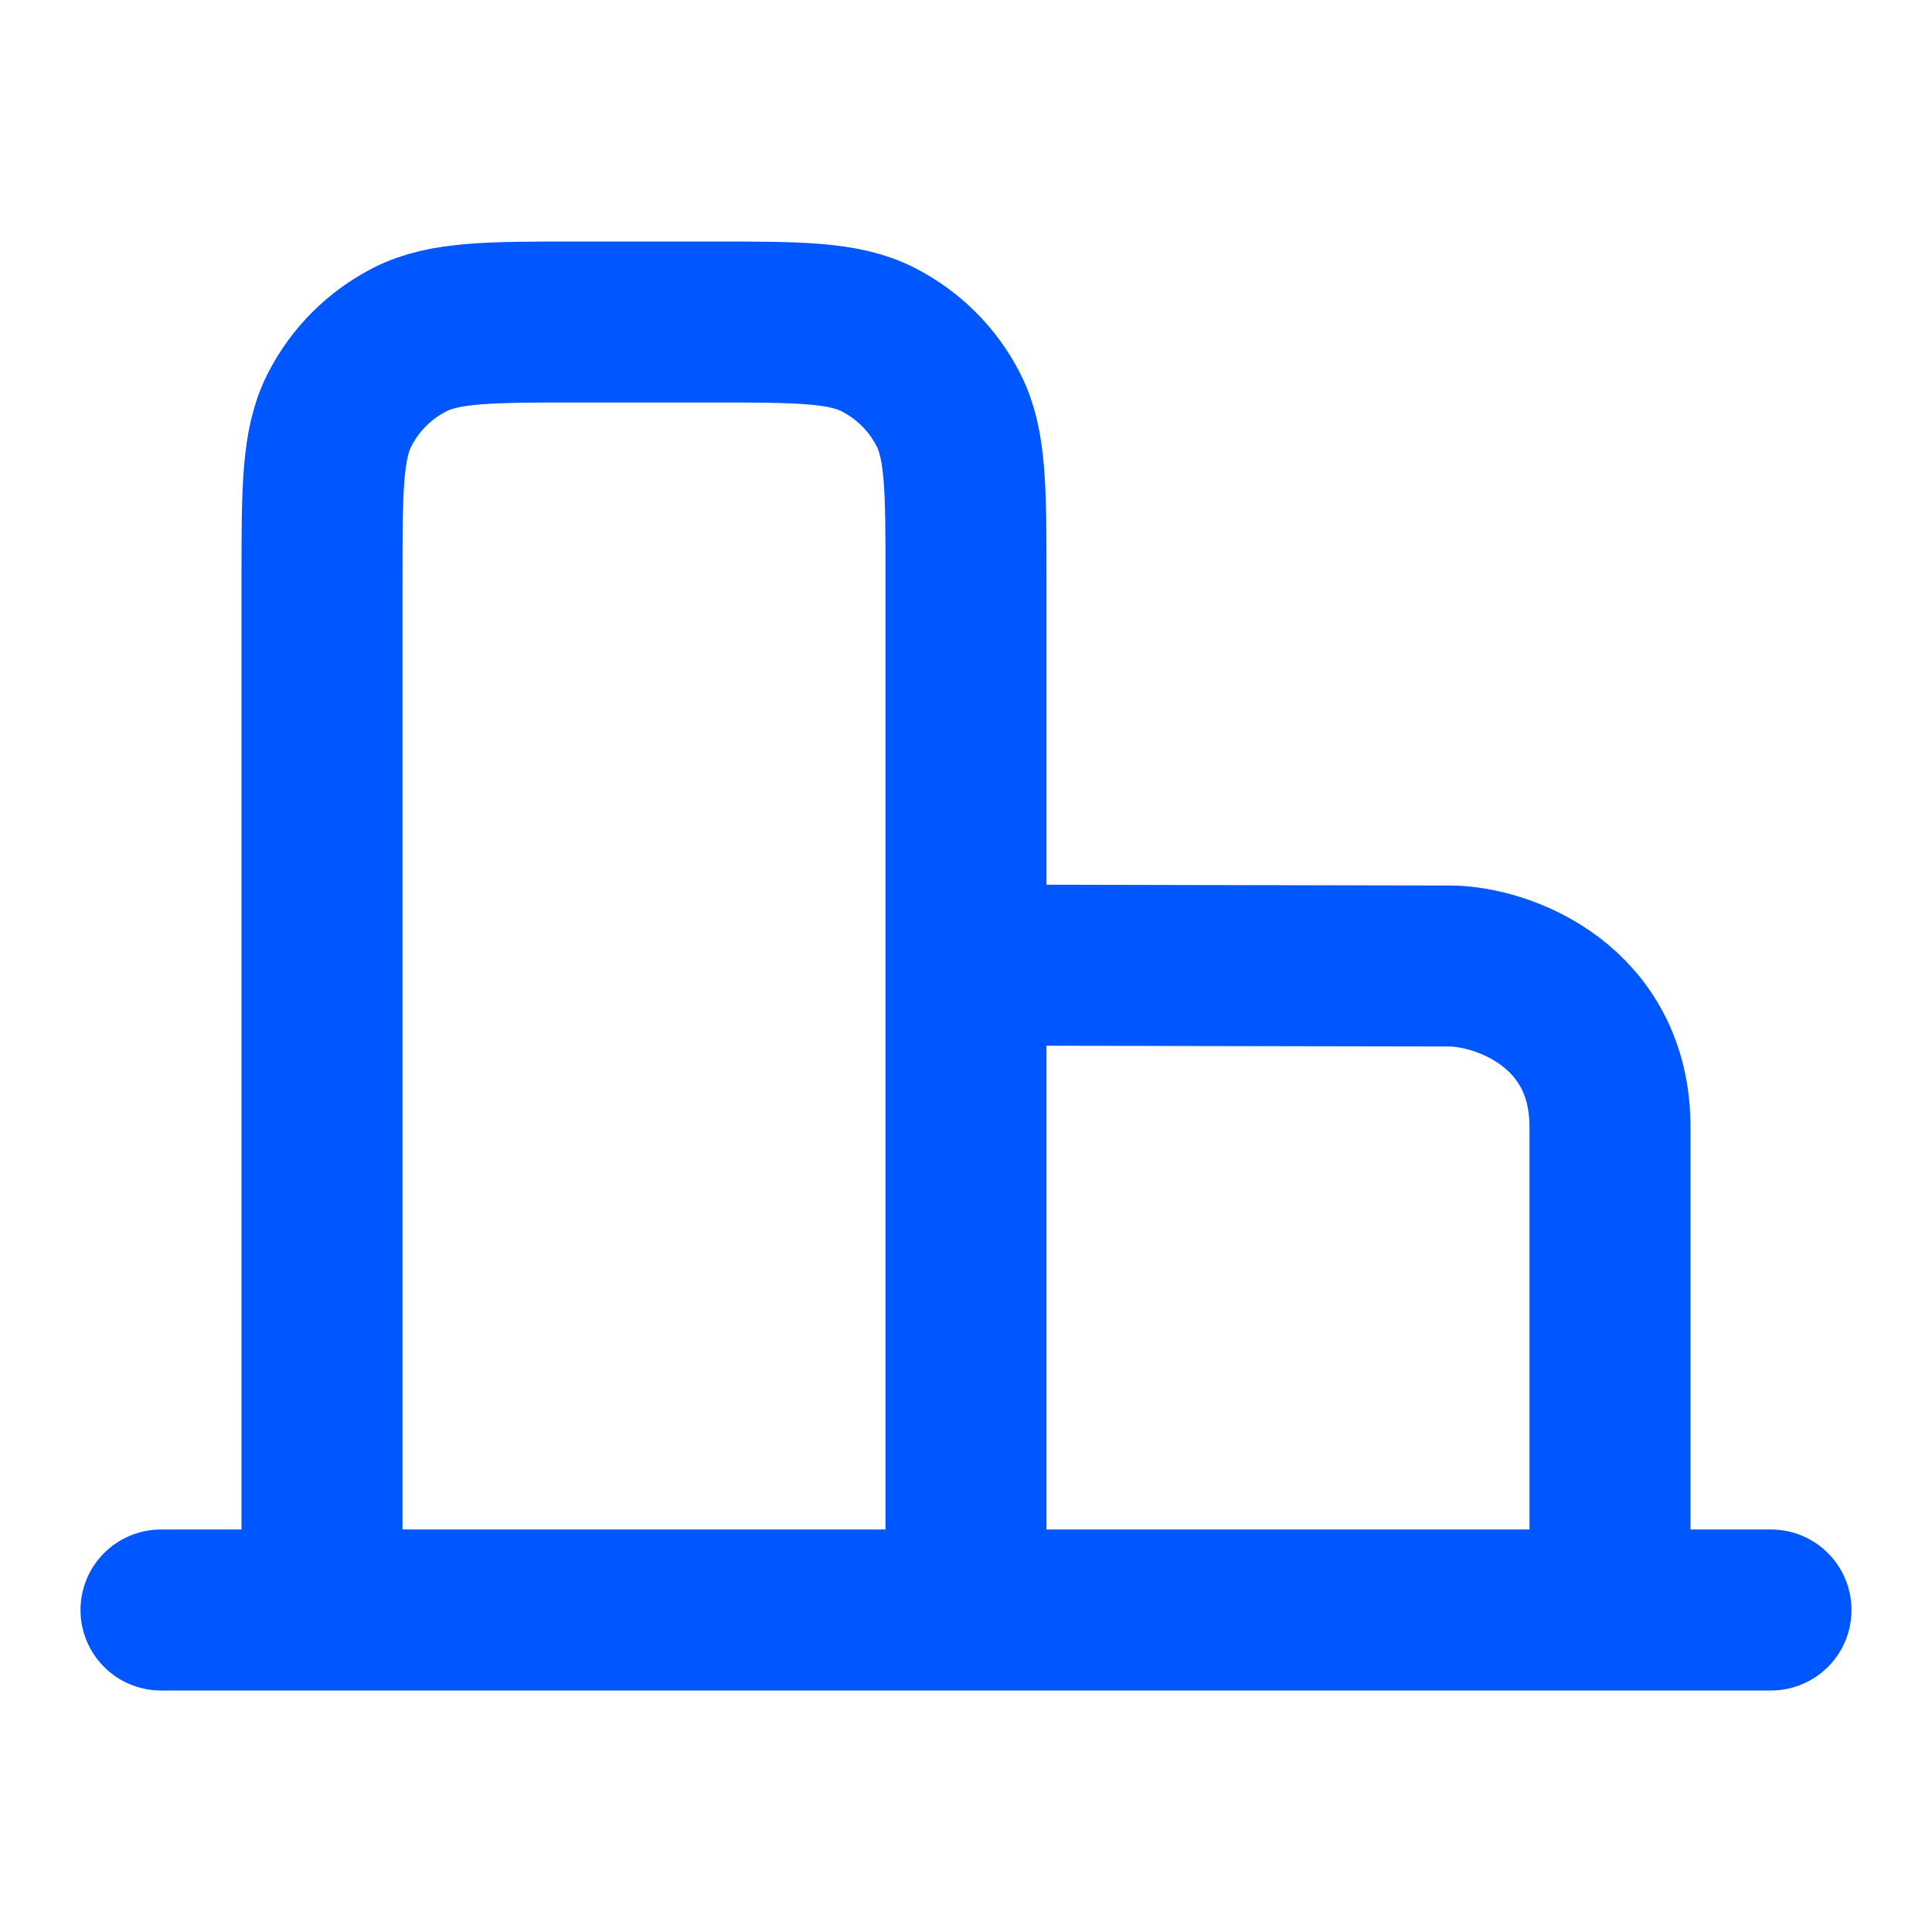
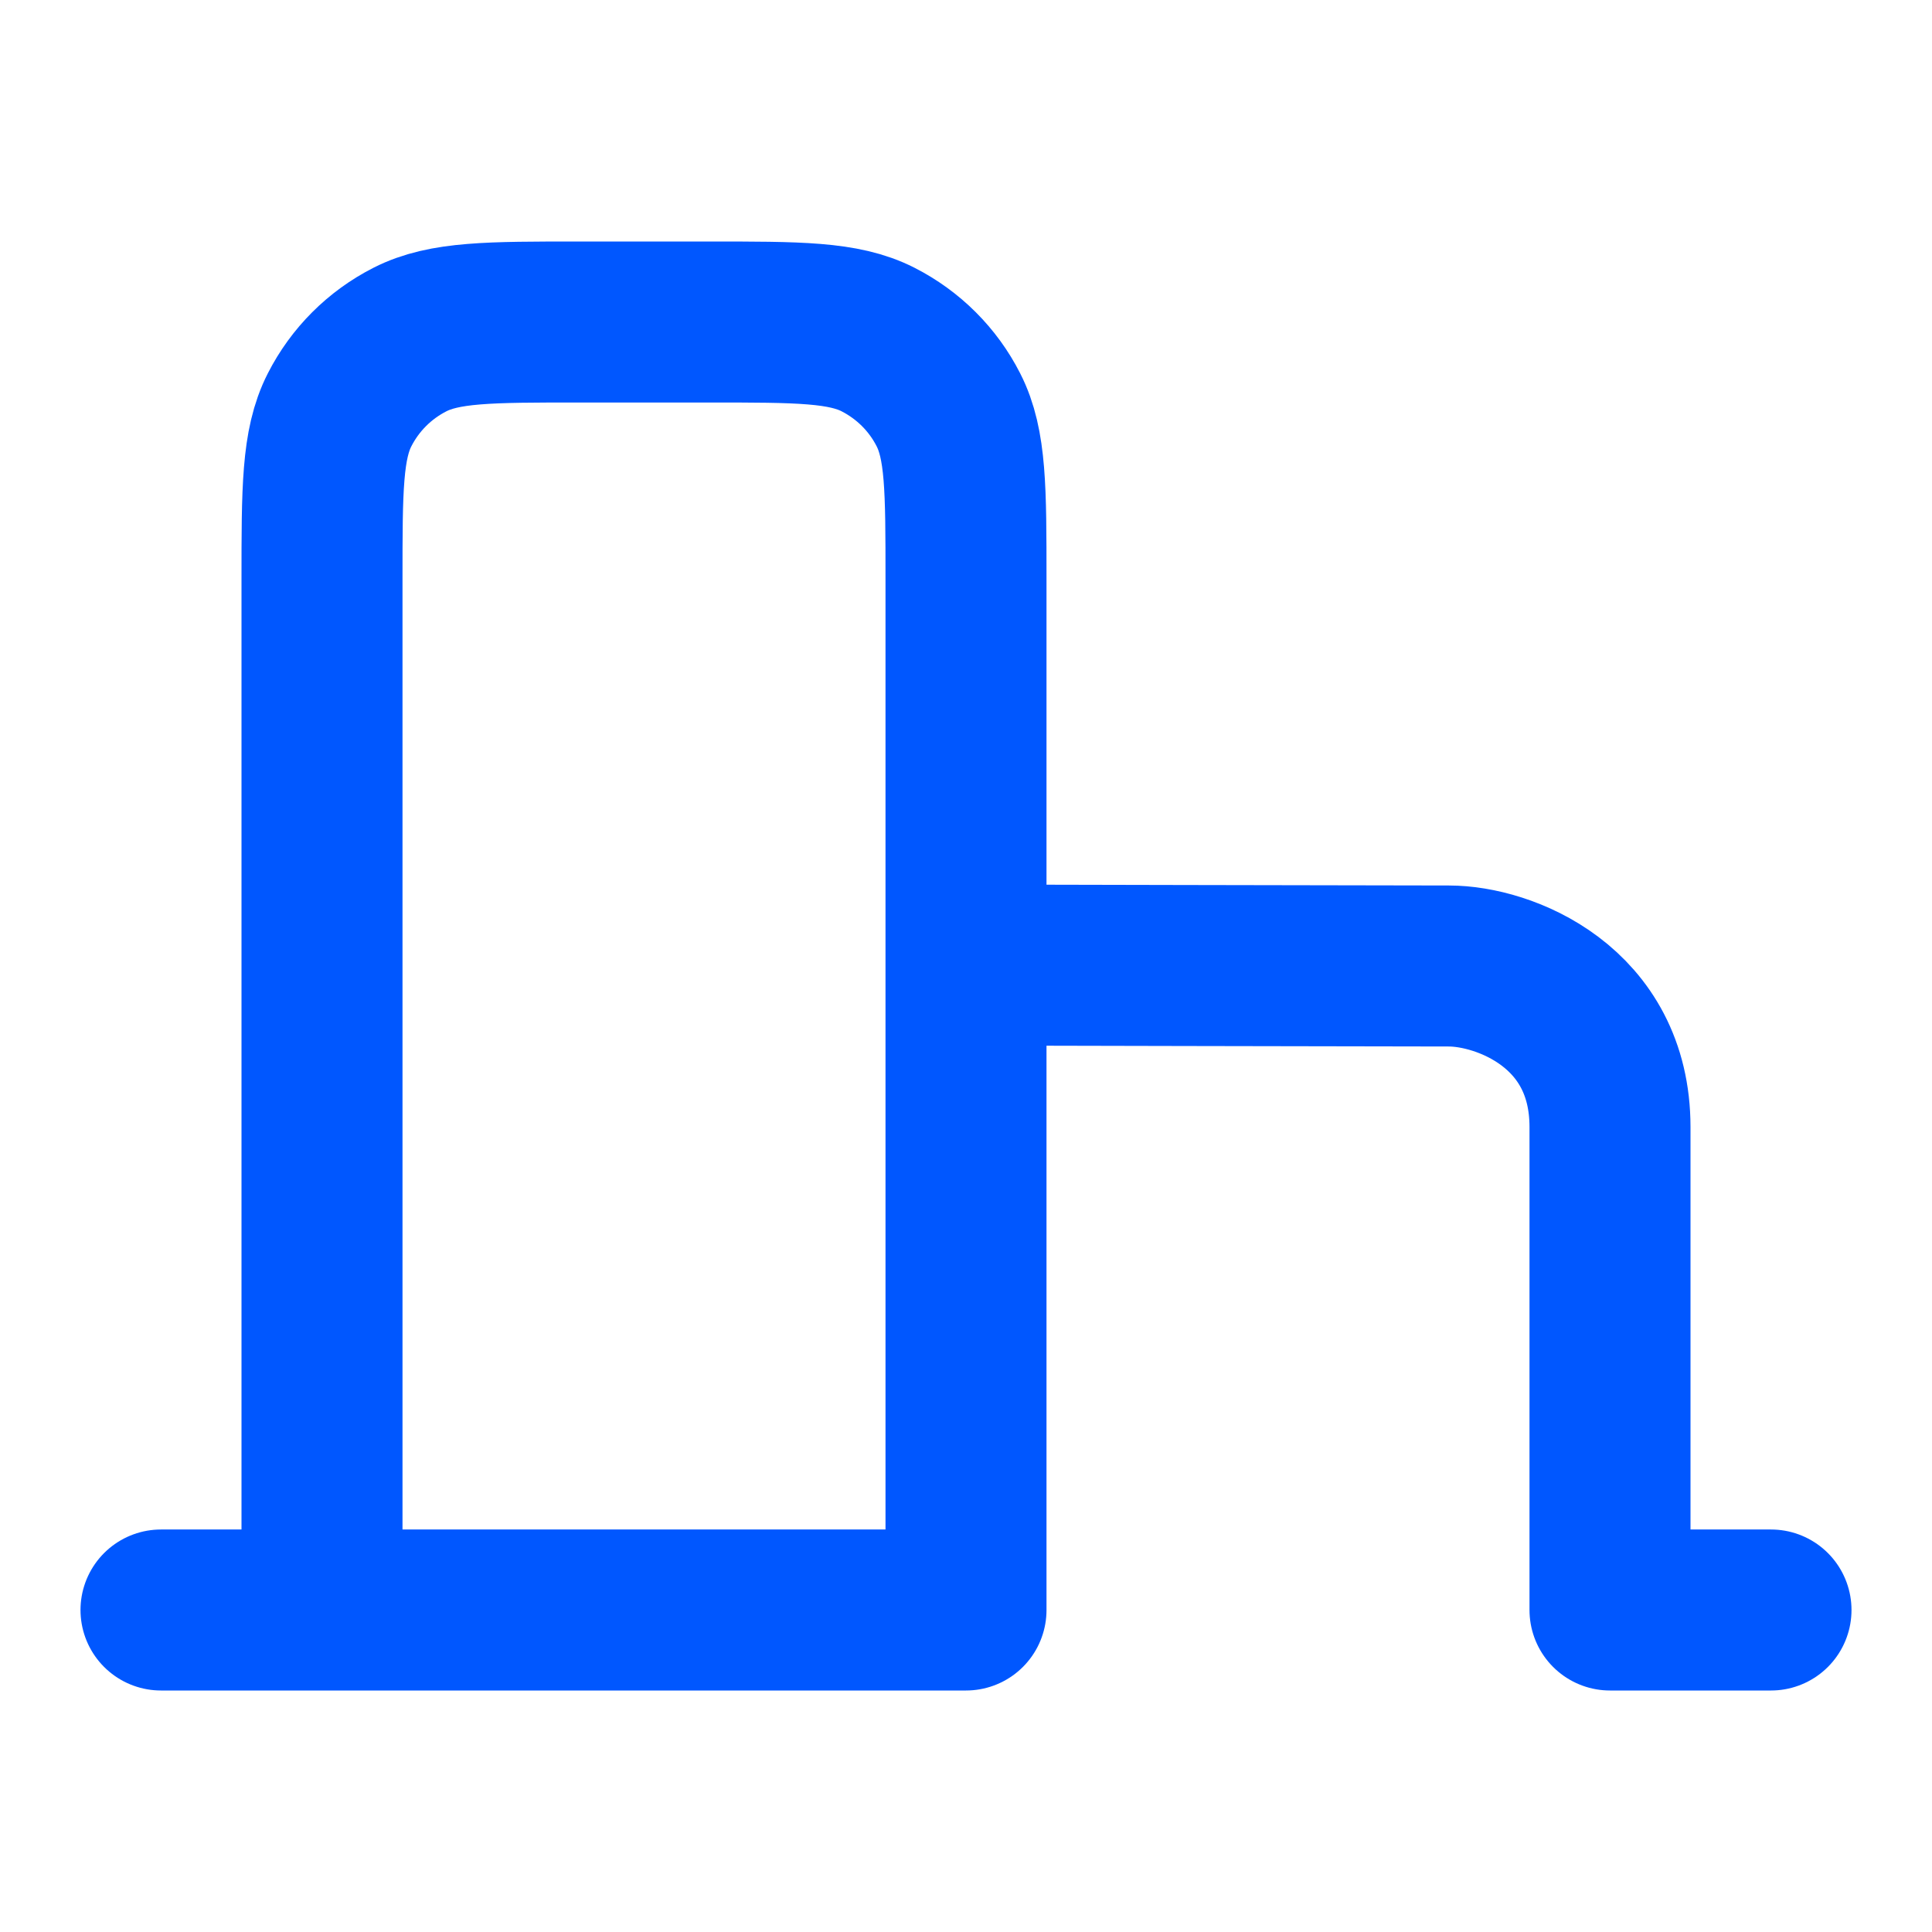
<svg xmlns="http://www.w3.org/2000/svg" width="24" height="24" viewBox="0 0 24 24" fill="none">
  <g id="Navigation / Building_02">
-     <path id="Vector" d="M2 20H4M4 20H12M4 20V7.2C4 6.08 4 5.52 4.218 5.092C4.41 4.715 4.715 4.41 5.092 4.218C5.52 4 6.08 4 7.2 4H8.8C9.92 4 10.48 4 10.908 4.218C11.284 4.41 11.591 4.715 11.782 5.092C12 5.519 12 6.079 12 7.197V10.246V20M12 20H20M20 20H22M20 20V14C20 12.5 18.679 12 18 12C17.321 12 12 11.988 12 11.988" stroke="#0057FF" stroke-width="2" stroke-linecap="round" stroke-linejoin="round" />
+     <path id="Vector" d="M2 20H4M4 20H12M4 20V7.2C4 6.08 4 5.52 4.218 5.092C4.41 4.715 4.715 4.41 5.092 4.218C5.52 4 6.08 4 7.2 4H8.8C9.92 4 10.48 4 10.908 4.218C11.284 4.41 11.591 4.715 11.782 5.092C12 5.519 12 6.079 12 7.197V10.246V20M12 20M20 20H22M20 20V14C20 12.5 18.679 12 18 12C17.321 12 12 11.988 12 11.988" stroke="#0057FF" stroke-width="2" stroke-linecap="round" stroke-linejoin="round" />
  </g>
</svg>